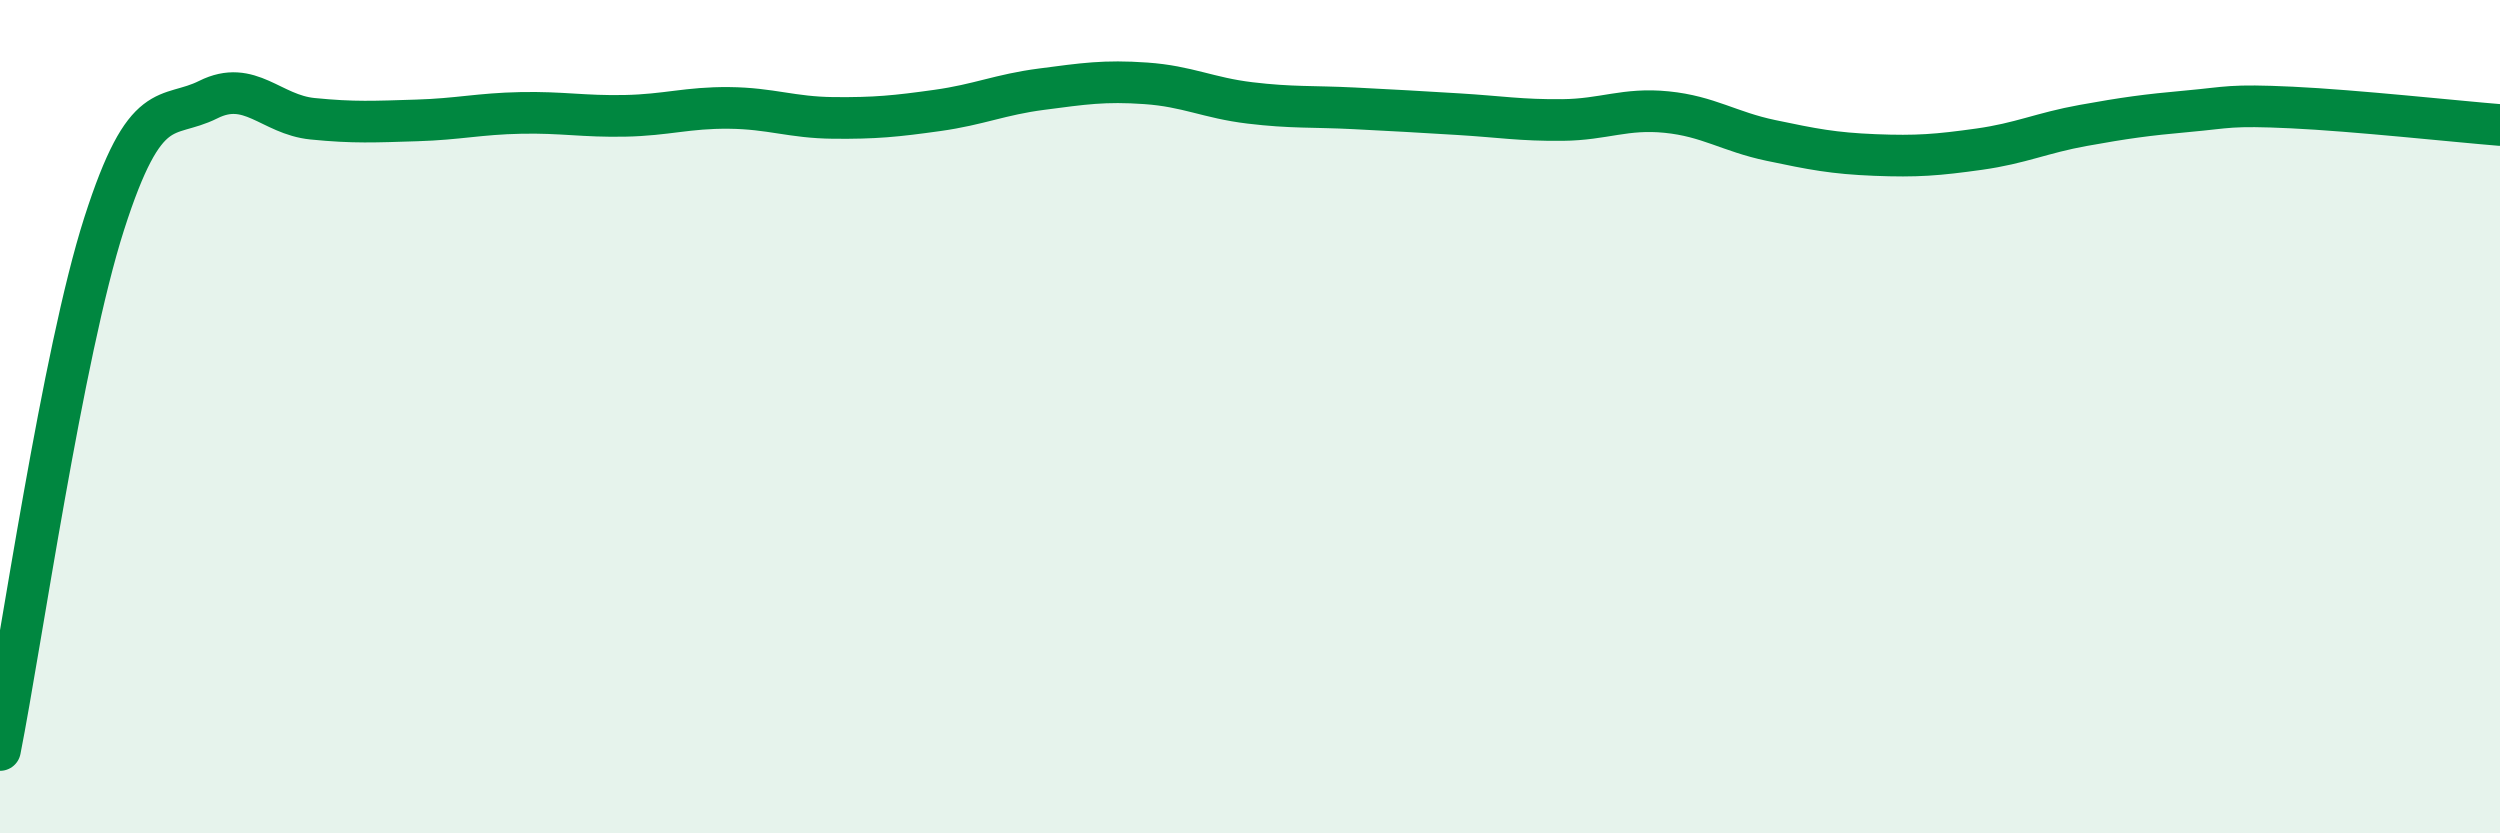
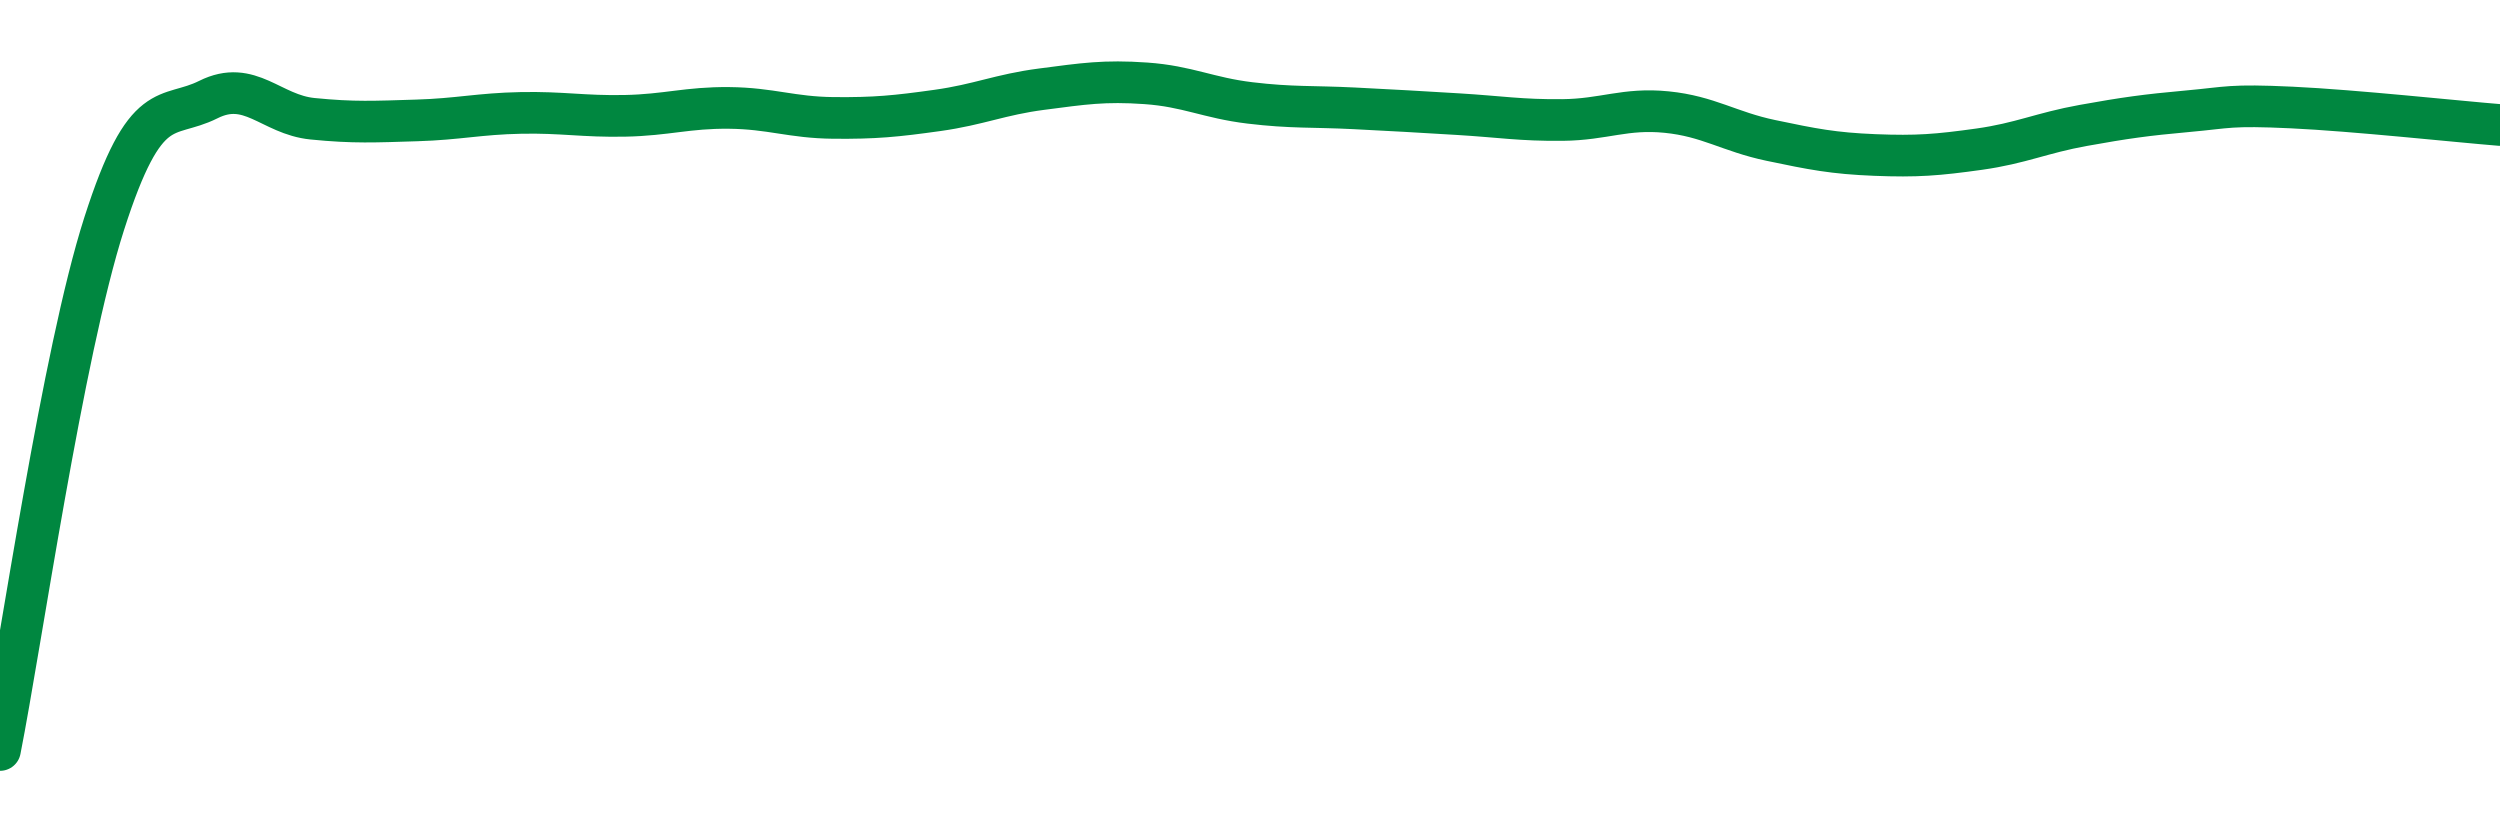
<svg xmlns="http://www.w3.org/2000/svg" width="60" height="20" viewBox="0 0 60 20">
-   <path d="M 0,18 C 0.5,15.47 1.5,8.49 2.5,5.37 C 3.5,2.25 4,2.89 5,2.39 C 6,1.89 6.5,2.75 7.5,2.85 C 8.5,2.95 9,2.92 10,2.89 C 11,2.86 11.5,2.73 12.5,2.71 C 13.5,2.69 14,2.8 15,2.78 C 16,2.76 16.5,2.58 17.5,2.59 C 18.5,2.6 19,2.82 20,2.83 C 21,2.84 21.5,2.79 22.5,2.65 C 23.5,2.51 24,2.27 25,2.14 C 26,2.01 26.5,1.93 27.5,2 C 28.5,2.07 29,2.35 30,2.47 C 31,2.59 31.5,2.55 32.5,2.6 C 33.5,2.65 34,2.68 35,2.74 C 36,2.8 36.5,2.89 37.5,2.88 C 38.5,2.87 39,2.59 40,2.69 C 41,2.79 41.5,3.16 42.5,3.37 C 43.5,3.58 44,3.68 45,3.72 C 46,3.76 46.5,3.72 47.5,3.58 C 48.5,3.44 49,3.19 50,3.01 C 51,2.83 51.5,2.76 52.5,2.67 C 53.5,2.58 53.5,2.51 55,2.58 C 56.5,2.65 59,2.92 60,3L60 20L0 20Z" fill="#008740" opacity="0.1" stroke-linecap="round" stroke-linejoin="round" />
  <path d="M 0,18 C 0.5,15.47 1.5,8.49 2.5,5.37 C 3.5,2.25 4,2.89 5,2.39 C 6,1.89 6.5,2.75 7.5,2.85 C 8.5,2.95 9,2.92 10,2.89 C 11,2.86 11.5,2.73 12.5,2.71 C 13.5,2.69 14,2.8 15,2.78 C 16,2.76 16.5,2.58 17.5,2.59 C 18.5,2.6 19,2.82 20,2.83 C 21,2.84 21.5,2.79 22.5,2.65 C 23.5,2.51 24,2.27 25,2.14 C 26,2.01 26.5,1.93 27.5,2 C 28.5,2.07 29,2.35 30,2.47 C 31,2.59 31.5,2.55 32.5,2.6 C 33.5,2.65 34,2.68 35,2.74 C 36,2.8 36.5,2.89 37.5,2.88 C 38.5,2.87 39,2.59 40,2.69 C 41,2.79 41.5,3.16 42.5,3.37 C 43.5,3.58 44,3.68 45,3.72 C 46,3.76 46.5,3.72 47.5,3.58 C 48.5,3.44 49,3.19 50,3.01 C 51,2.83 51.5,2.76 52.5,2.67 C 53.5,2.58 53.5,2.51 55,2.58 C 56.5,2.65 59,2.92 60,3" stroke="#008740" stroke-width="1" fill="none" stroke-linecap="round" stroke-linejoin="round" />
</svg>